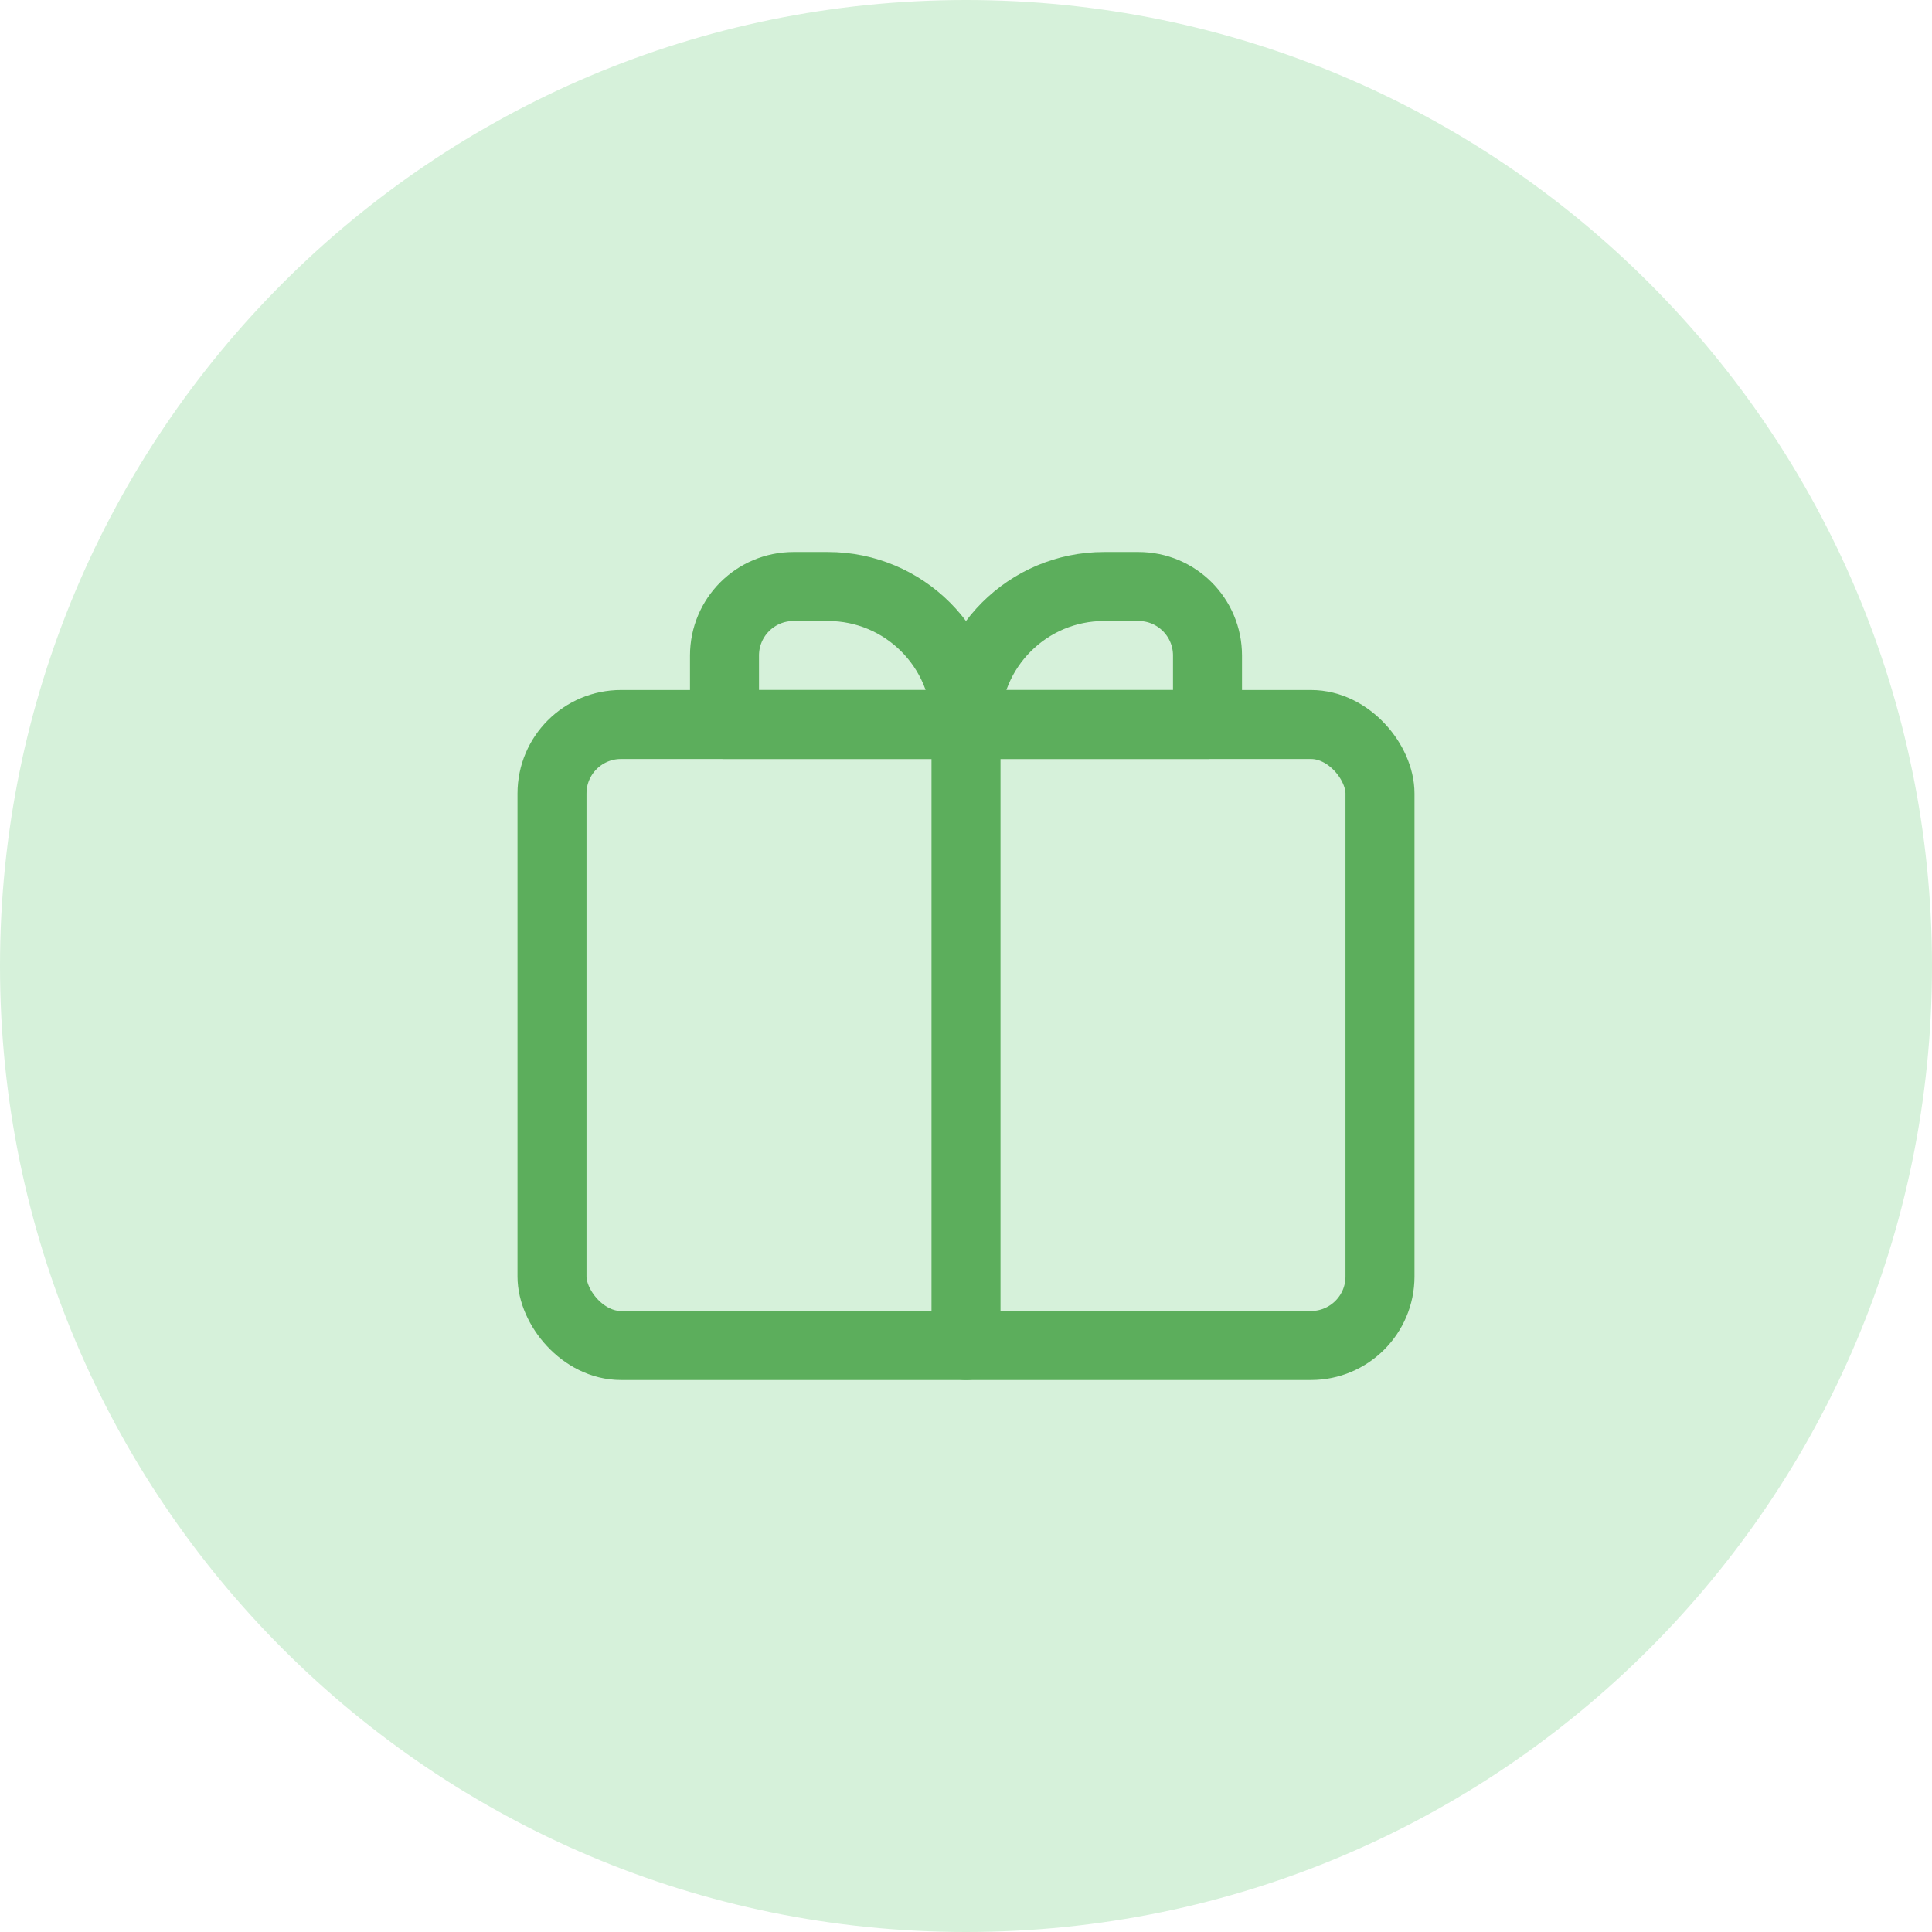
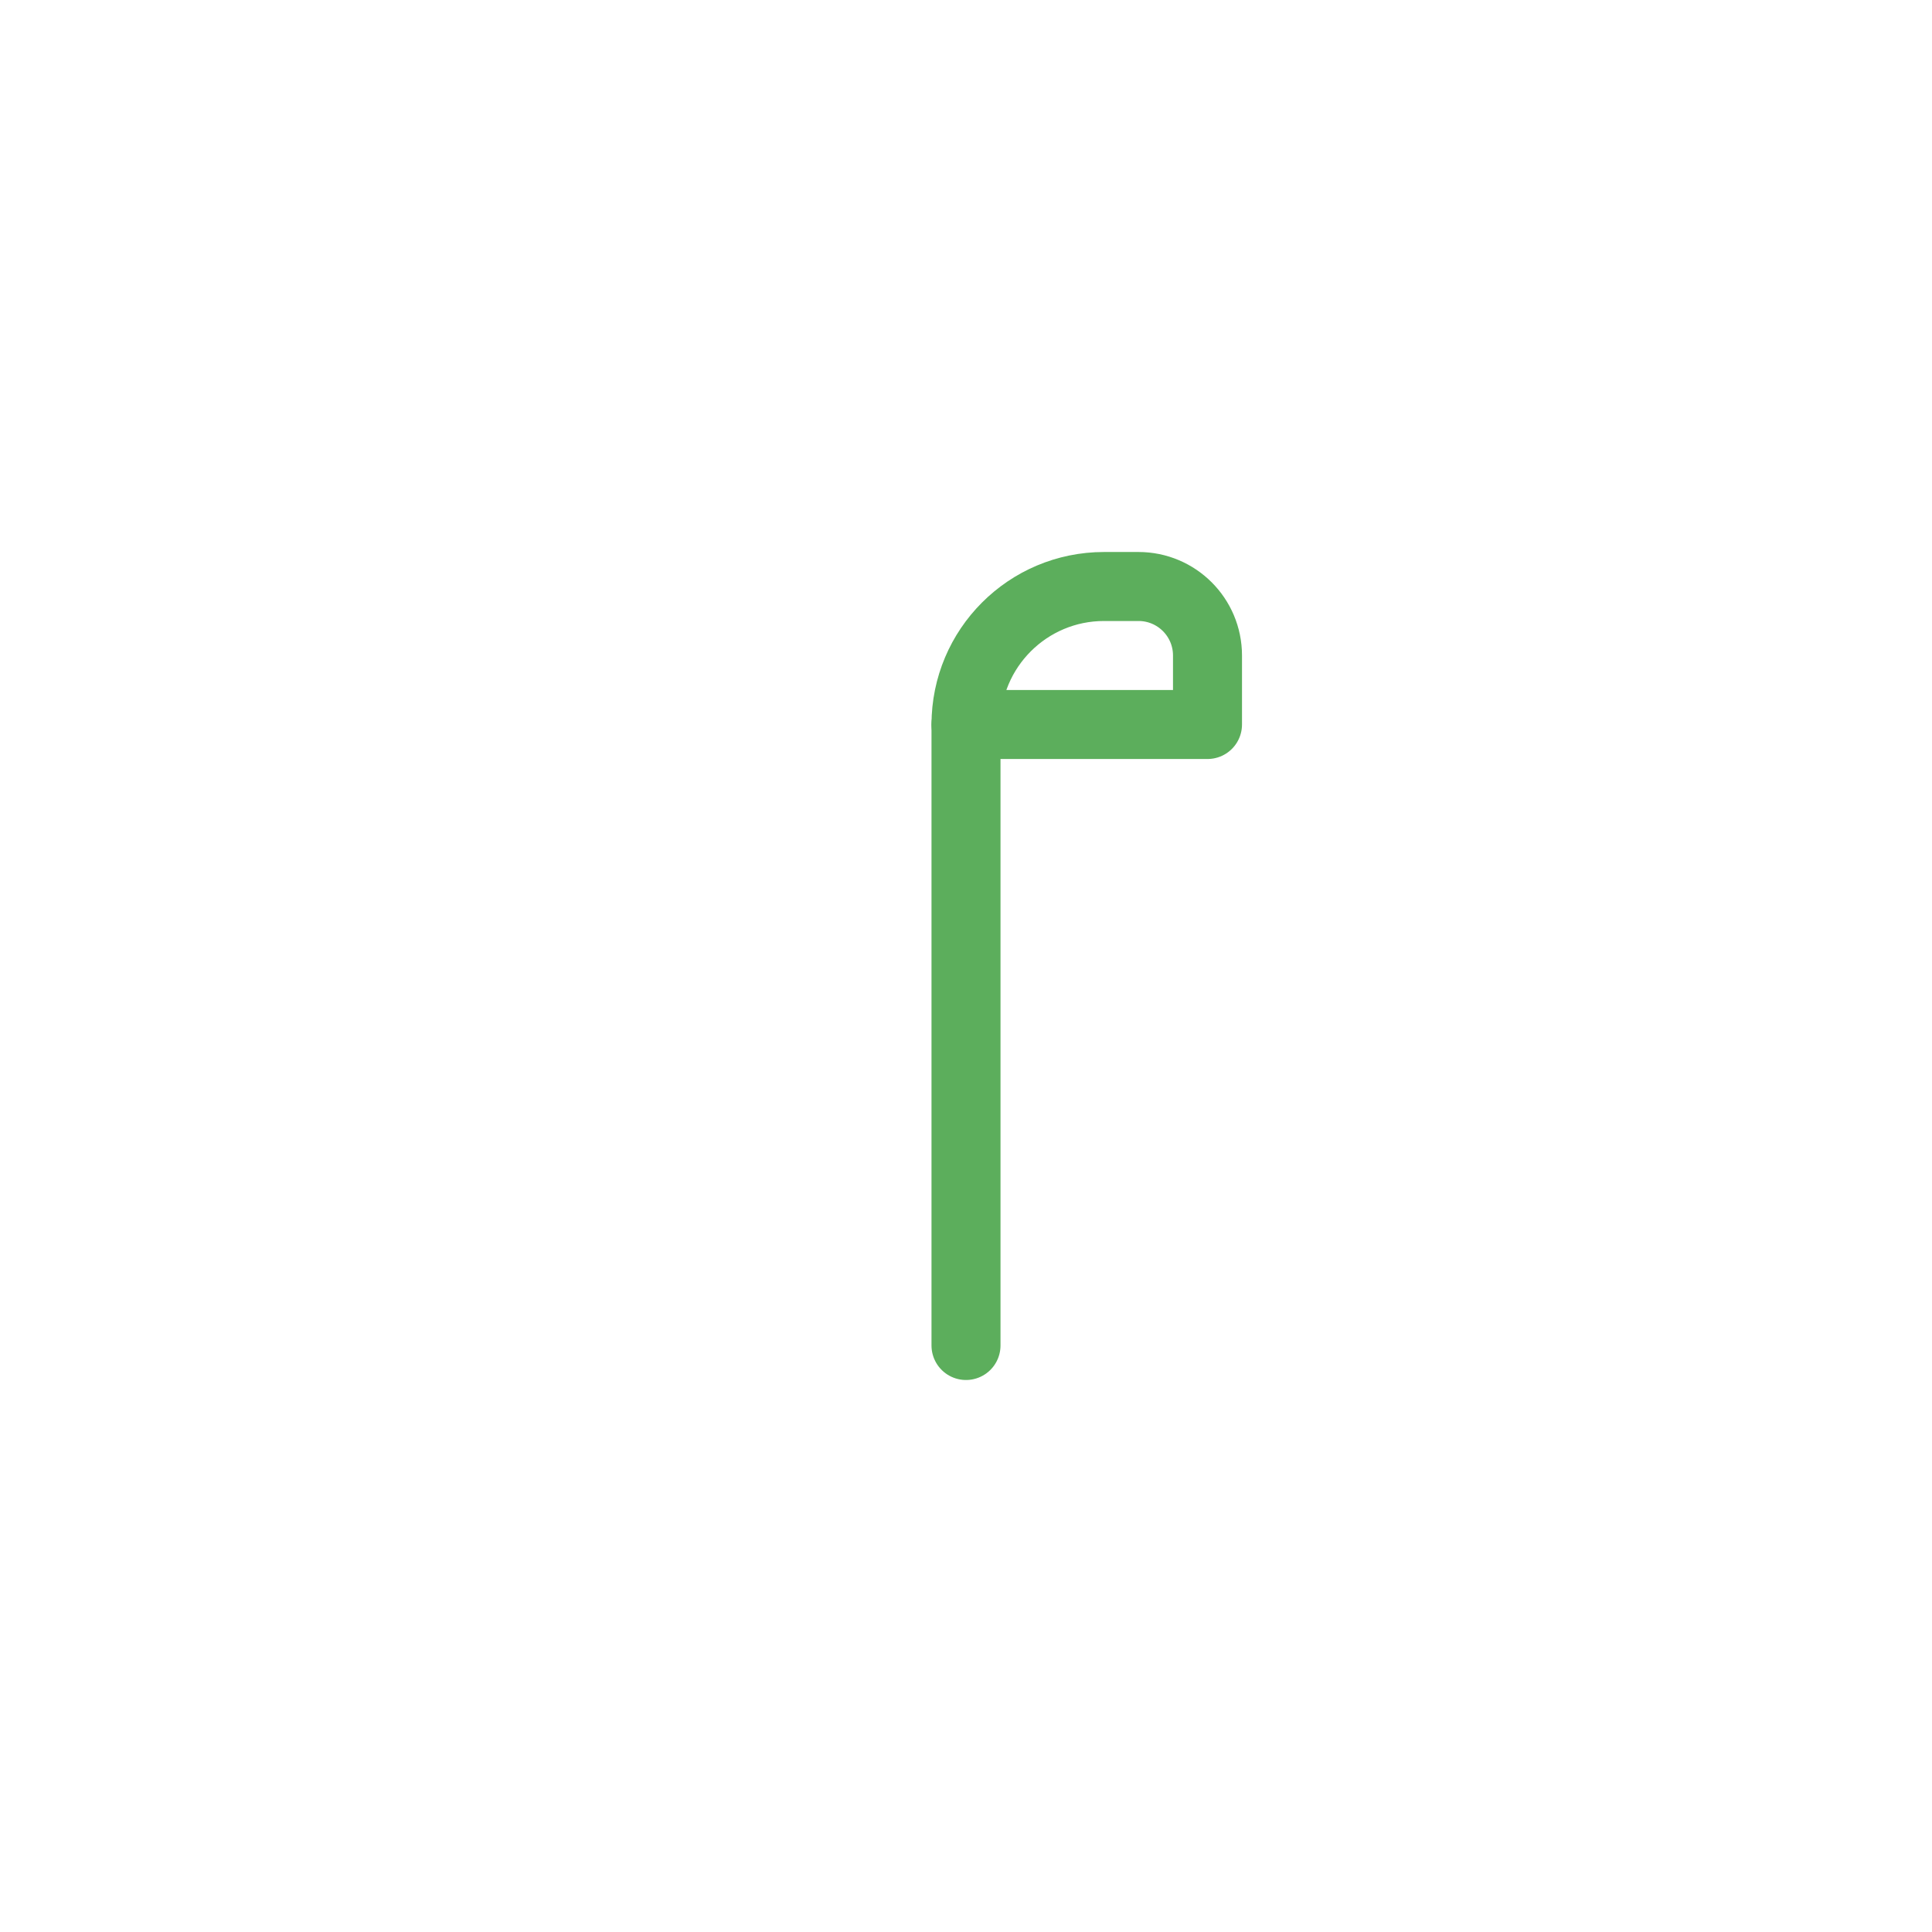
<svg xmlns="http://www.w3.org/2000/svg" width="56" height="56" viewBox="0 0 56 56" fill="none">
-   <path d="M0 28C0 12.536 12.536 0 28 0C43.464 0 56 12.536 56 28C56 43.464 43.464 56 28 56C12.536 56 0 43.464 0 28Z" fill="#D6F1DA" />
-   <rect x="16" y="21" width="24" height="18" rx="2" stroke="#5CAE5C" stroke-width="2" stroke-linecap="round" stroke-linejoin="round" />
-   <path d="M21 19C21 17.895 21.895 17 23 17H24C26.209 17 28 18.791 28 21V21H21V19Z" stroke="#5CAE5C" stroke-width="2" stroke-linecap="round" stroke-linejoin="round" />
  <path d="M35 19C35 17.895 34.105 17 33 17H32C29.791 17 28 18.791 28 21V21H35V19Z" stroke="#5CAE5C" stroke-width="2" stroke-linecap="round" stroke-linejoin="round" />
  <path d="M28 21V39" stroke="#5CAE5C" stroke-width="2" stroke-linecap="round" stroke-linejoin="round" />
</svg>